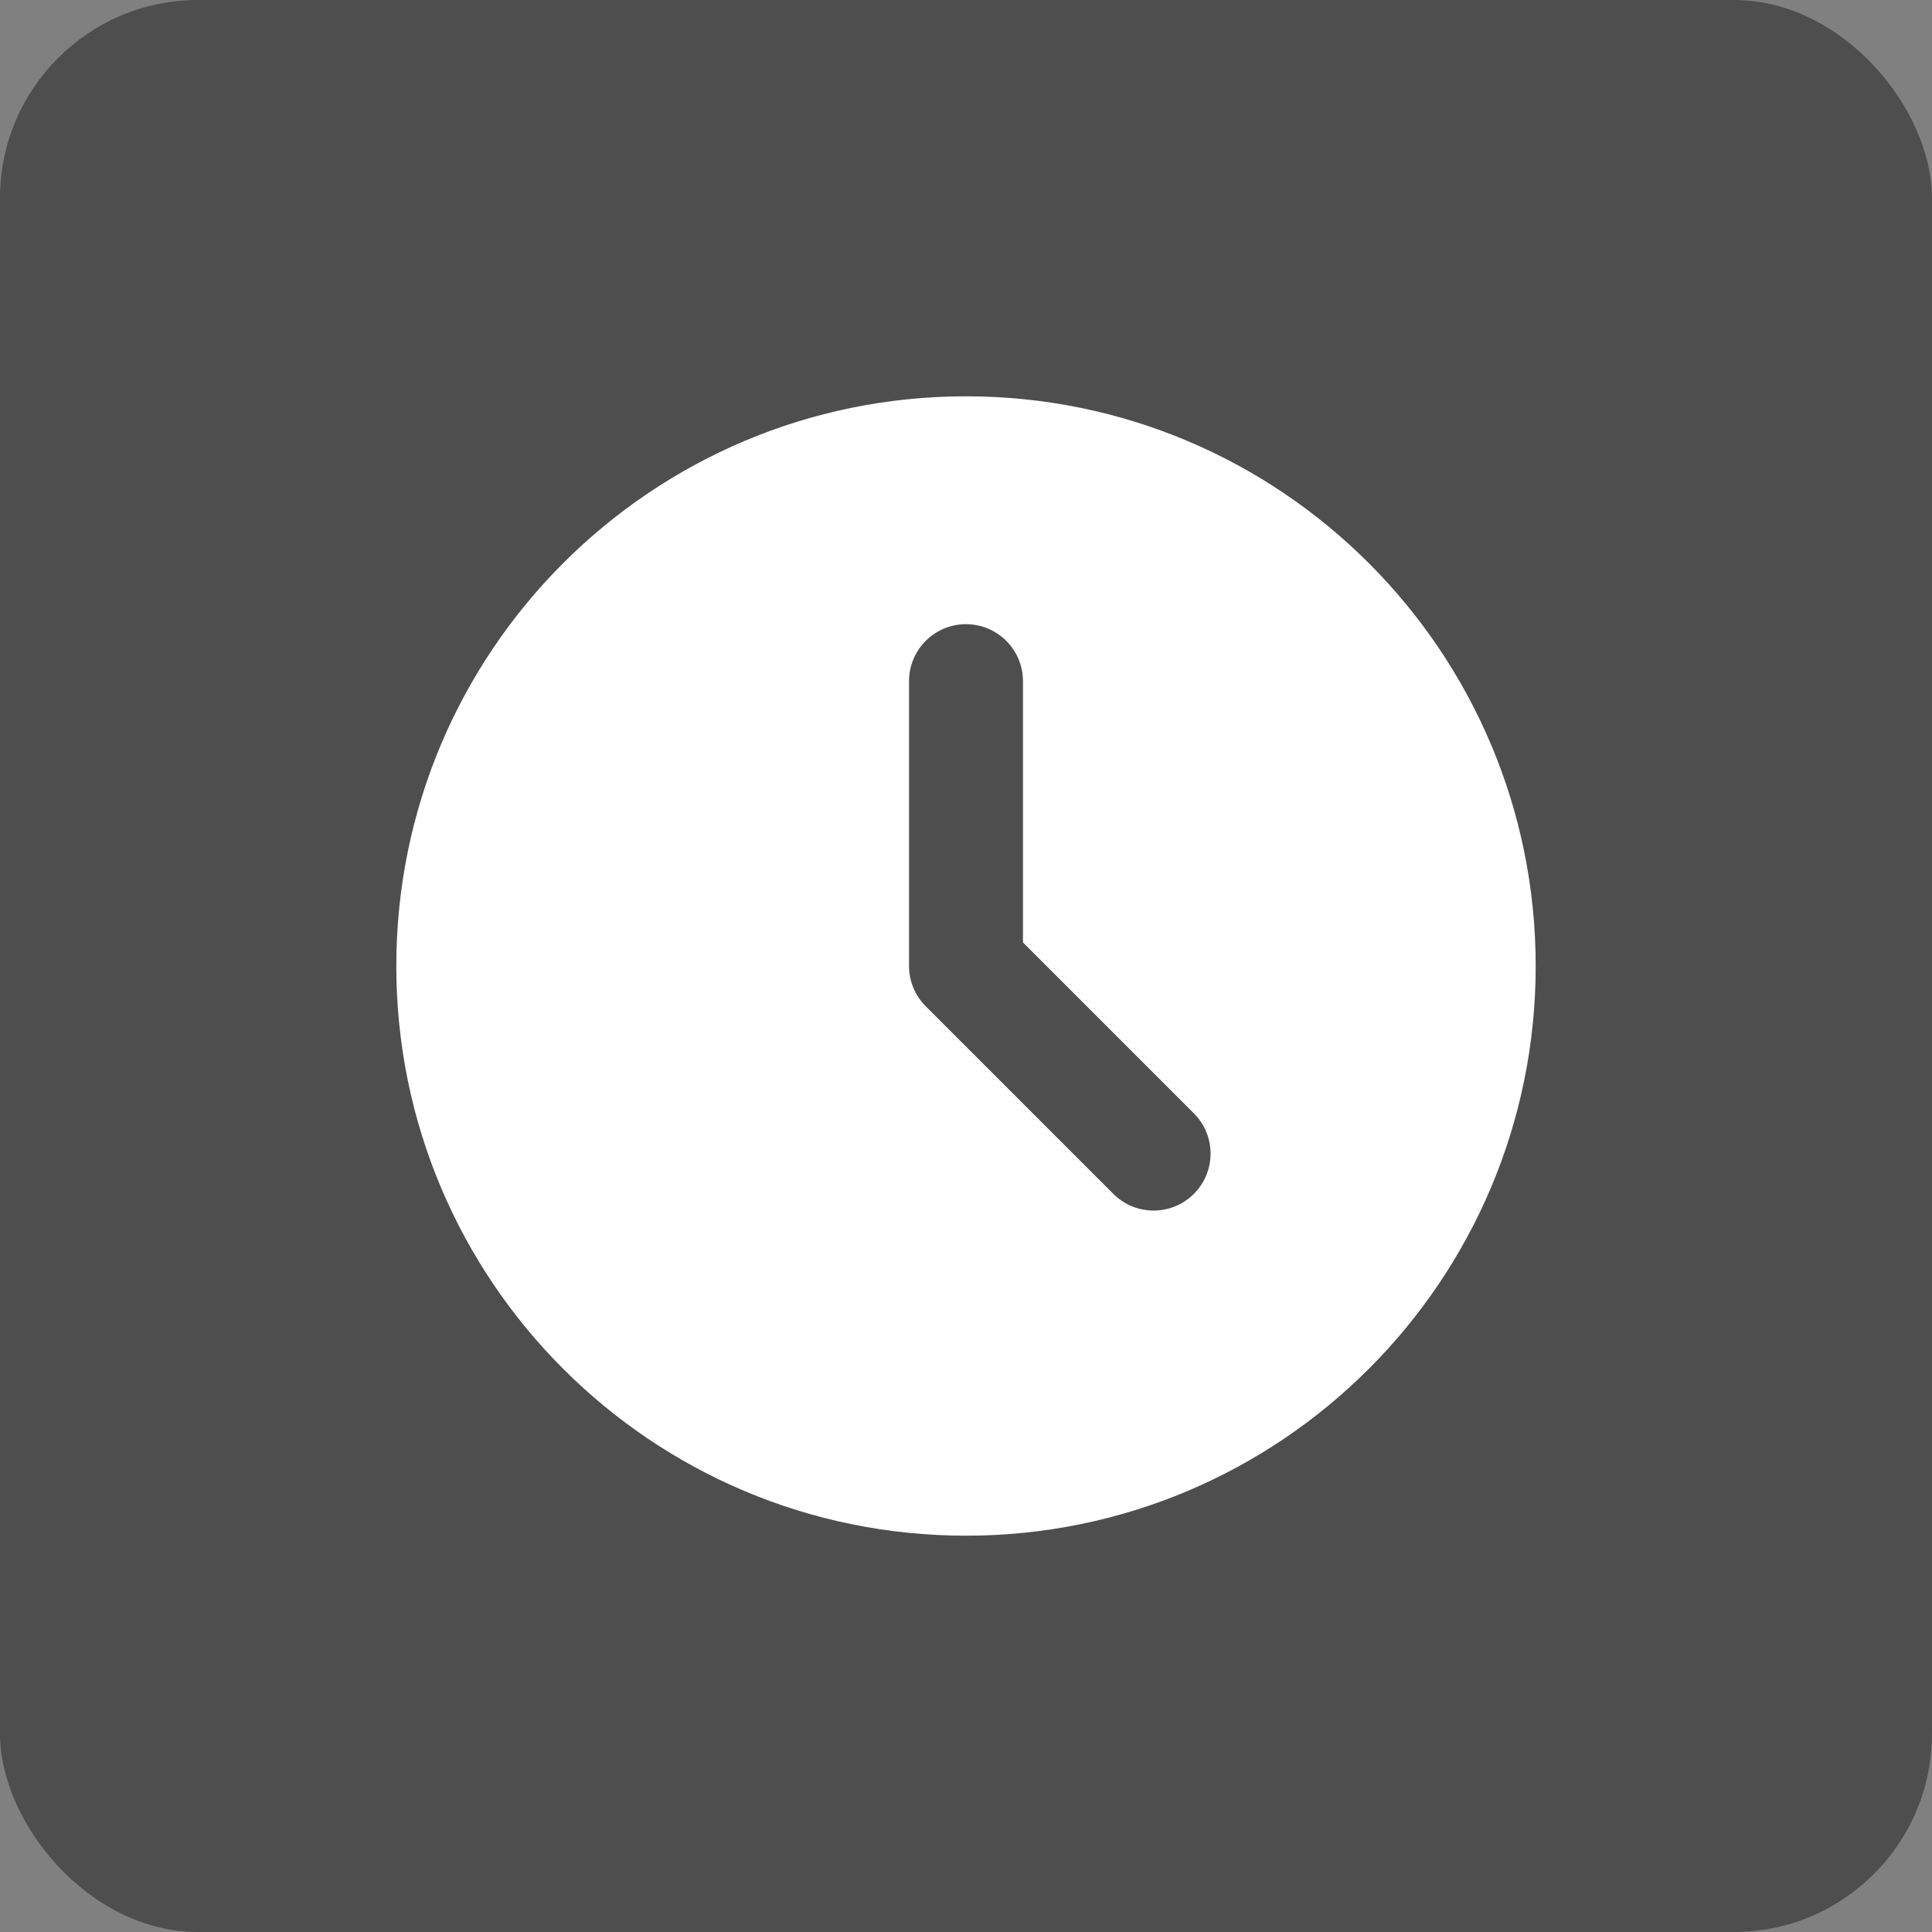
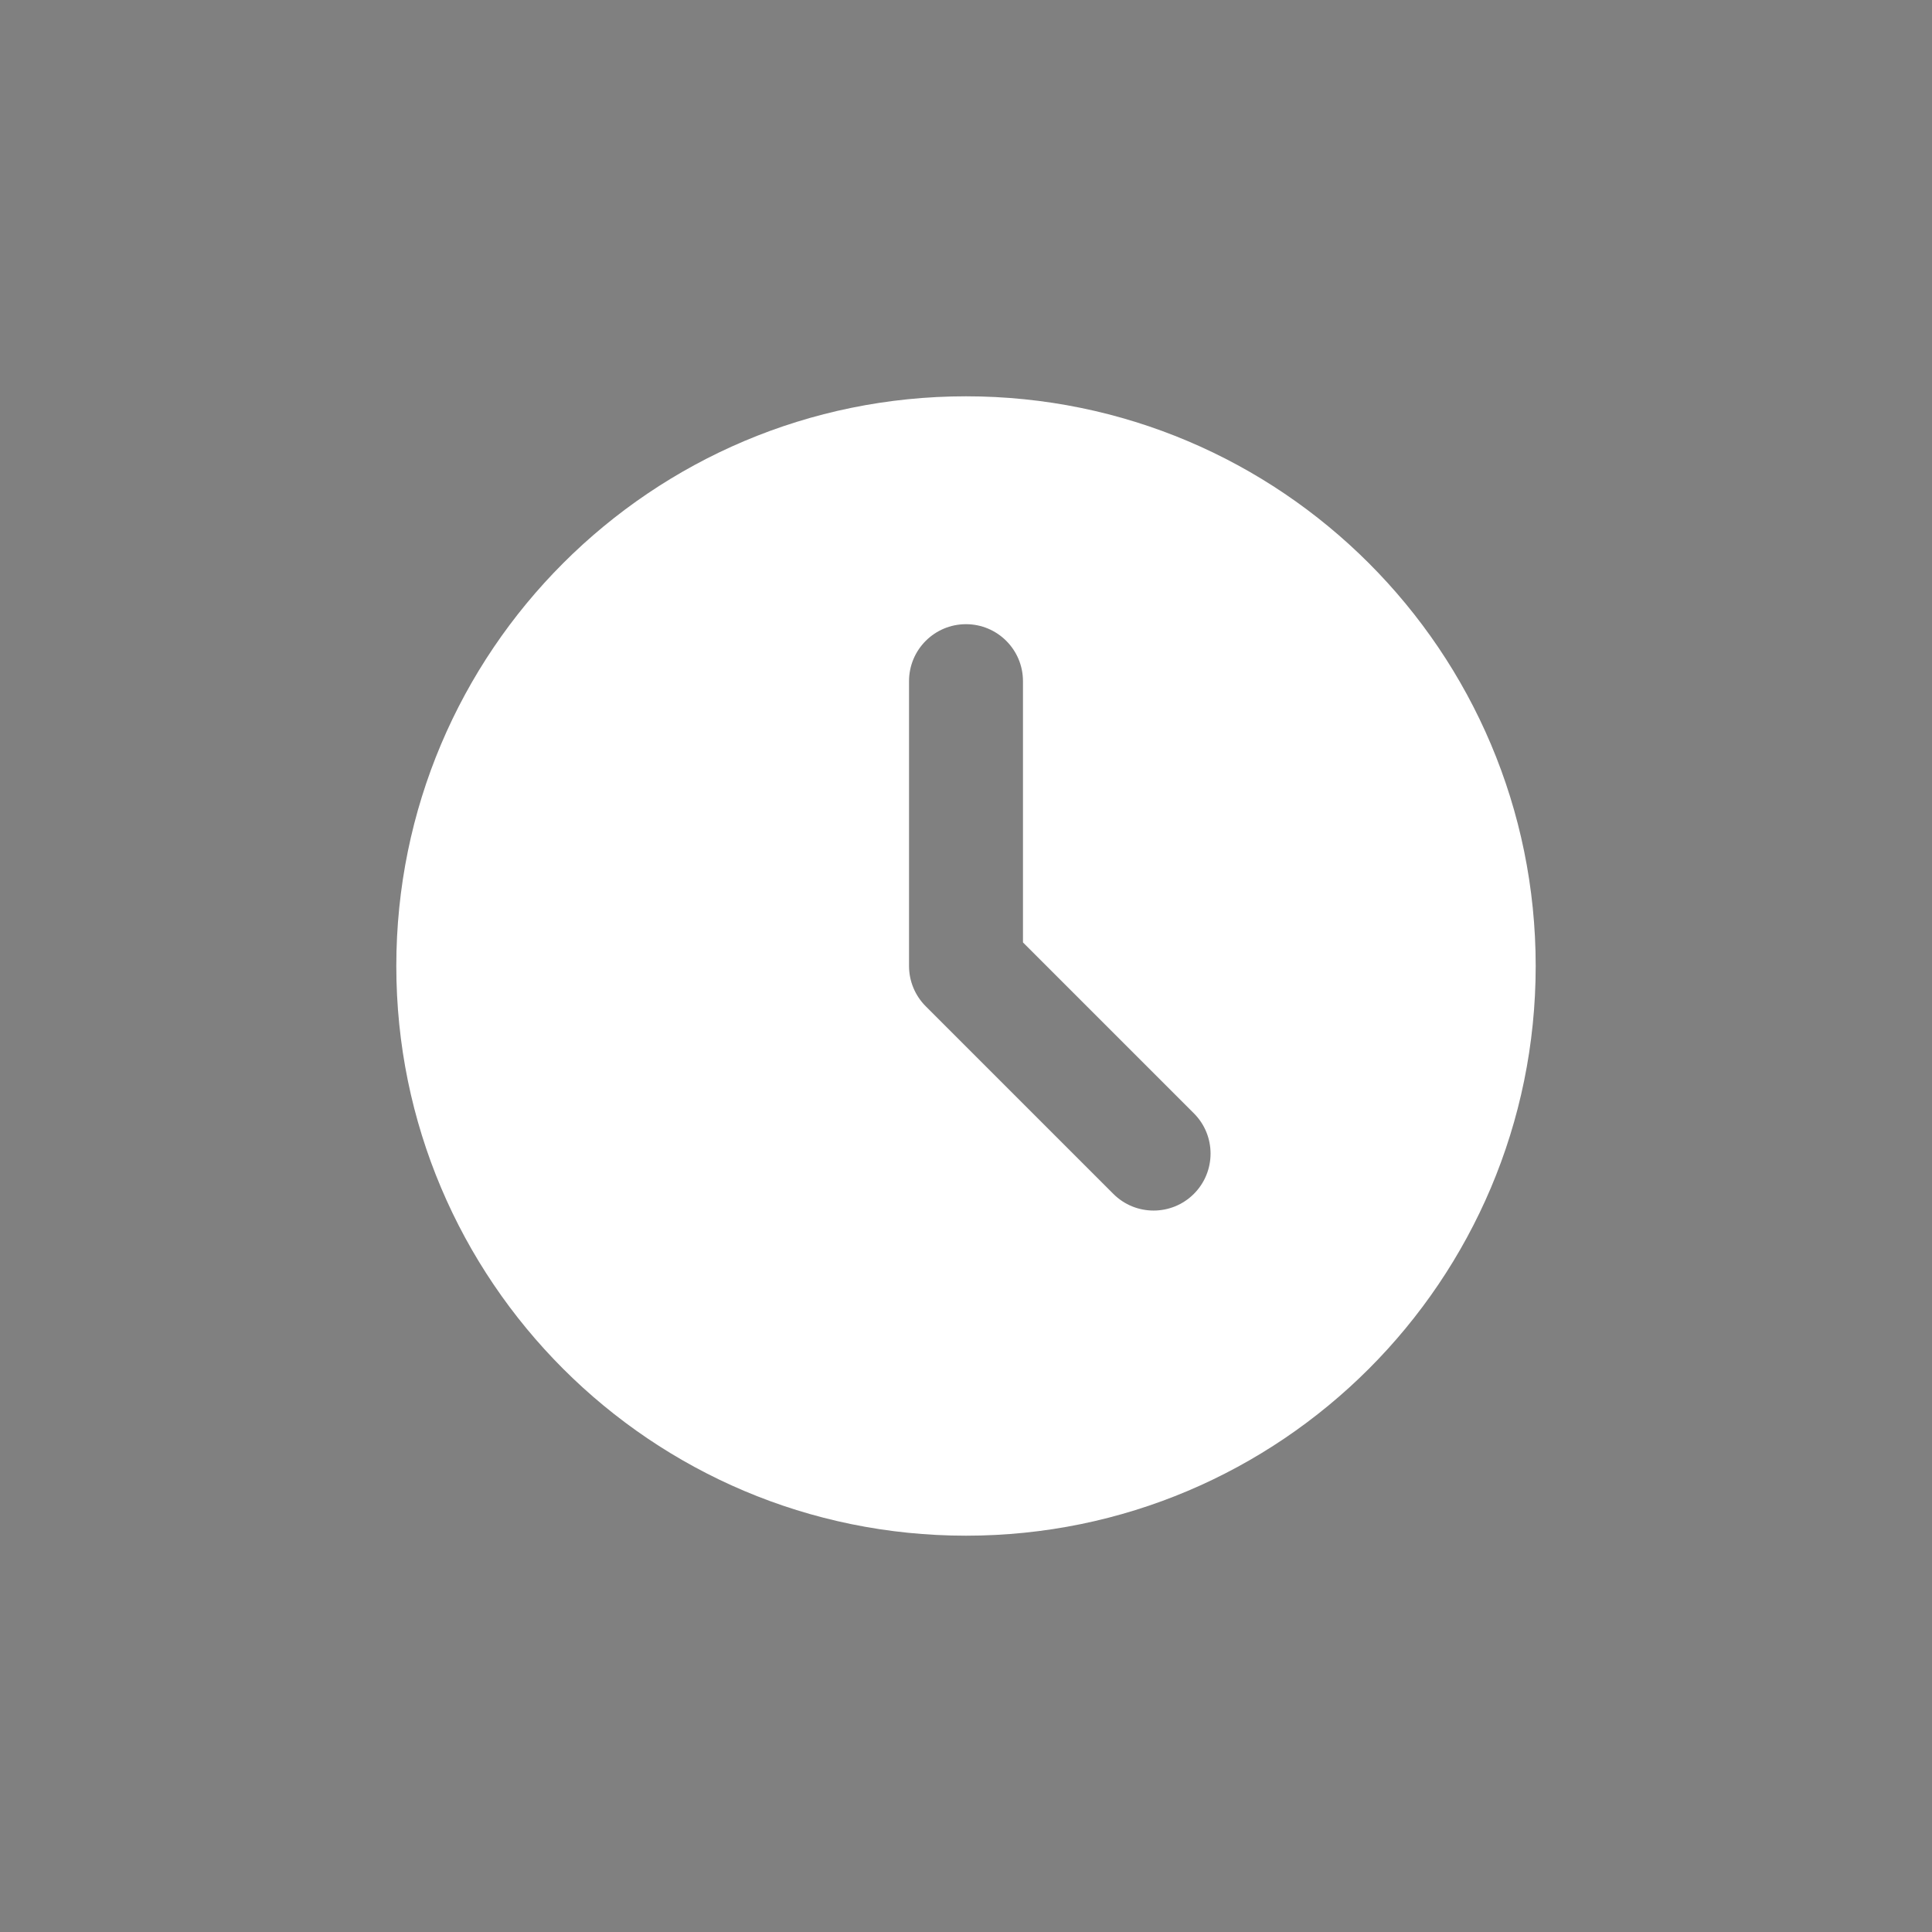
<svg xmlns="http://www.w3.org/2000/svg" width="39" height="39" viewBox="0 0 39 39" fill="none">
  <rect x="0" y="0" width="39" height="39" fill="#808080" stroke="none" />
-   <rect width="39" height="39" rx="4" fill="#4E4E4E" />
  <path d="M19.5 8C13.149 8 8 13.149 8 19.5C8 25.851 13.149 31 19.5 31C25.851 31 31 25.851 31 19.5C31 13.149 25.851 8 19.5 8ZM22.474 24.1L18.687 20.313C18.471 20.097 18.35 19.805 18.35 19.5V13.75C18.35 13.115 18.865 12.6 19.5 12.6C20.135 12.6 20.65 13.115 20.65 13.75V19.024L24.1 22.474C24.549 22.922 24.549 23.651 24.1 24.1C23.651 24.549 22.922 24.549 22.474 24.1Z" fill="white" />
</svg>